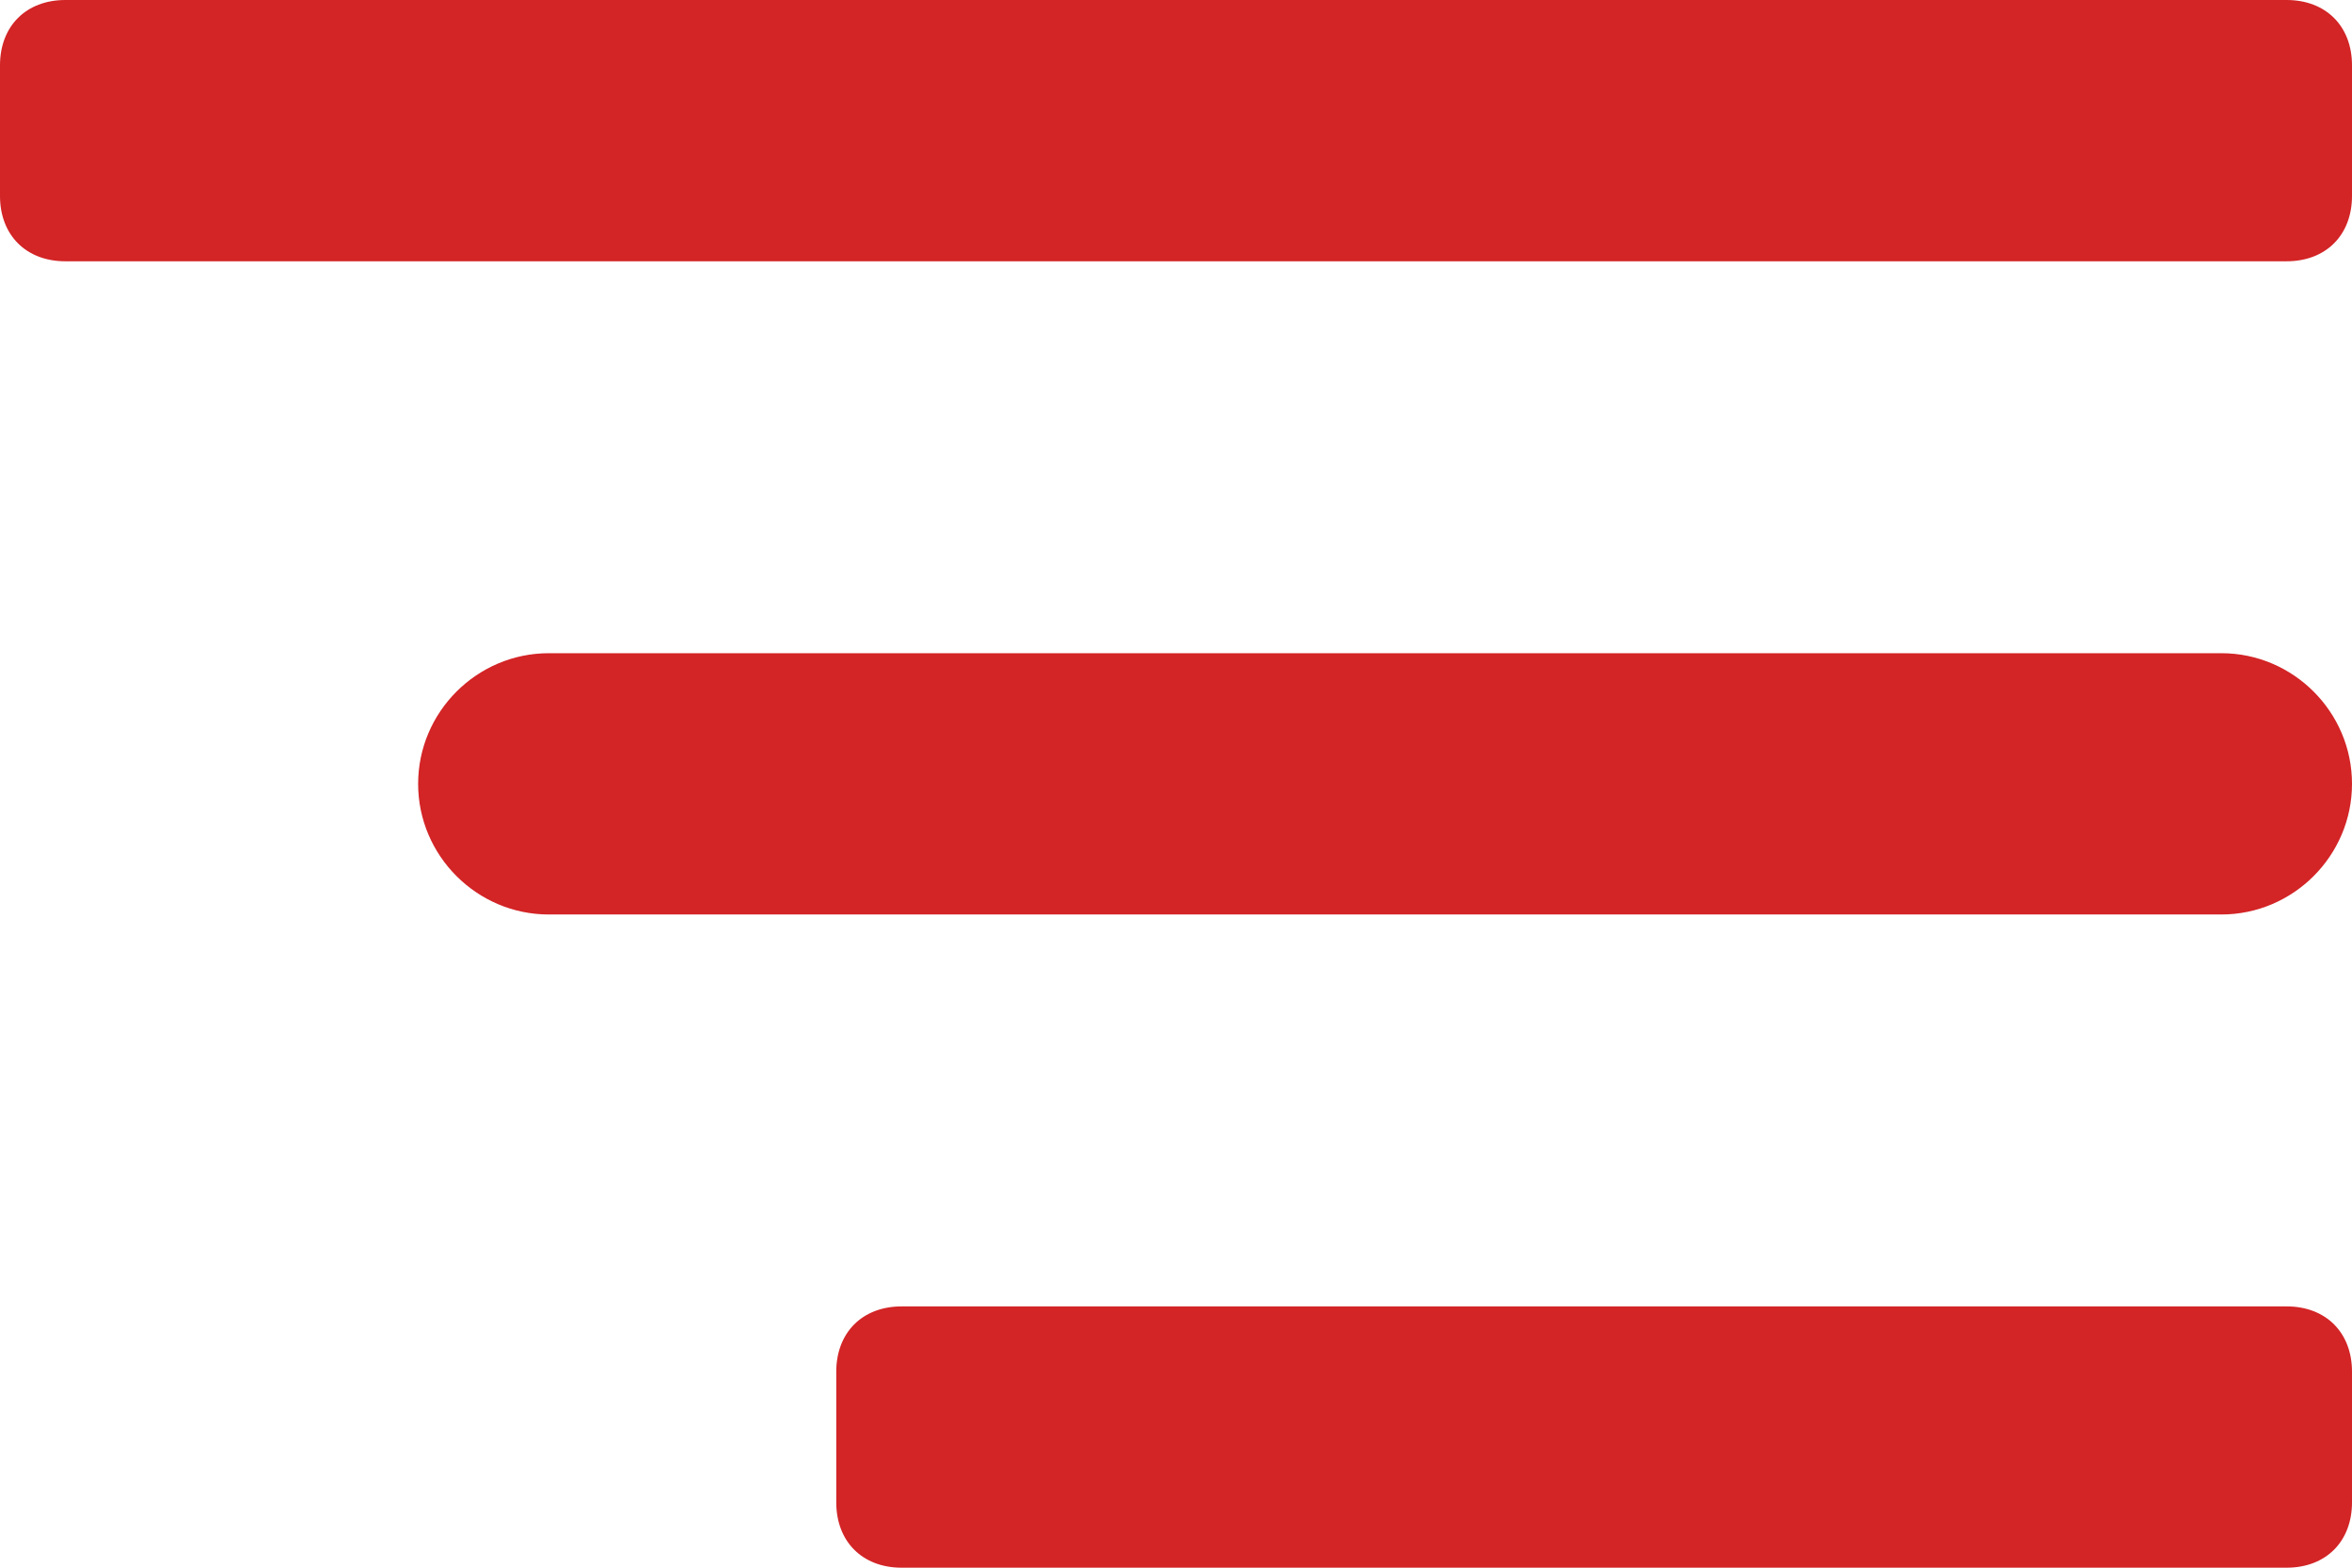
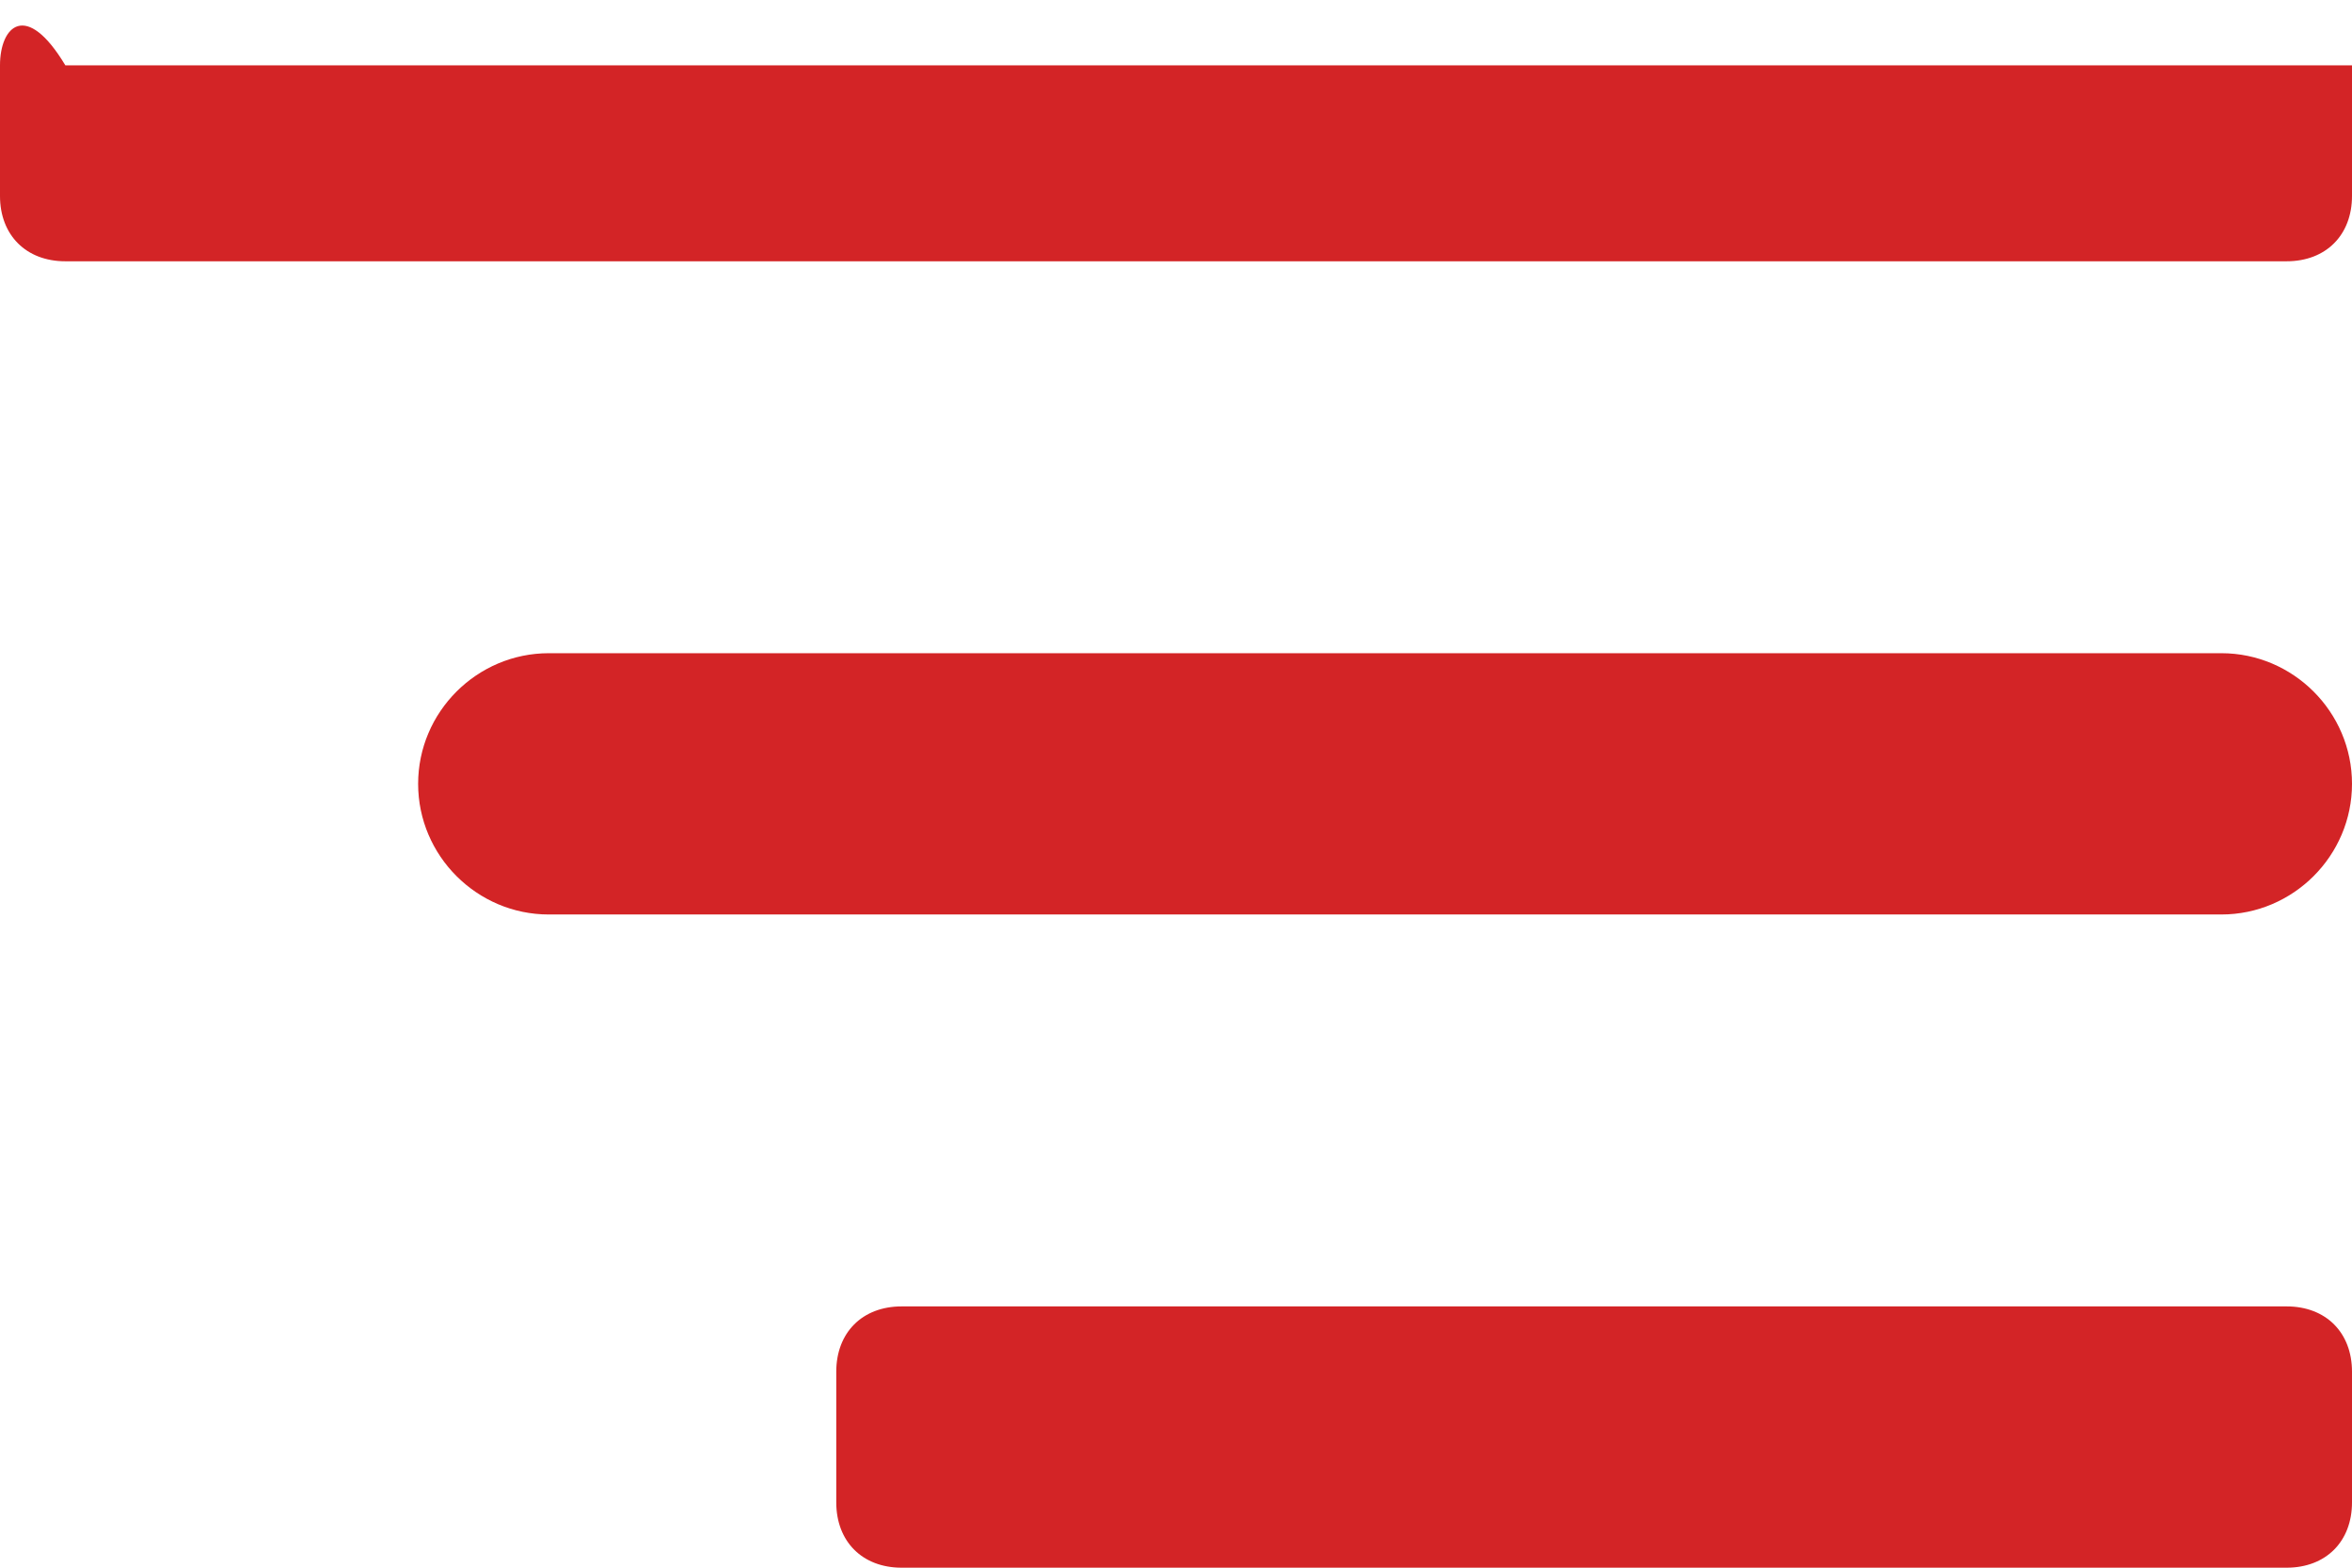
<svg xmlns="http://www.w3.org/2000/svg" id="Layer_1" version="1.1" viewBox="0 0 36 24">
  <defs>
    <style>
      .st0 {
        fill: #d32426;
      }
    </style>
  </defs>
-   <path class="st0" d="M1,4h34c.6,0,1-.4,1-1V1c0-.6-.4-1-1-1H1C.4,0,0,.4,0,1v2c0,.6.4,1,1,1ZM8.4,14h25.6c1.1,0,2-.9,2-2h0c0-1.1-.9-2-2-2H8.4c-1.1,0-2,.9-2,2h0c0,1.1.9,2,2,2ZM36,23v-2c0-.6-.4-1-1-1H13.8c-.6,0-1,.4-1,1v2c0,.6.4,1,1,1h21.2c.6,0,1-.4,1-1Z" />
+   <path class="st0" d="M1,4h34c.6,0,1-.4,1-1V1H1C.4,0,0,.4,0,1v2c0,.6.4,1,1,1ZM8.4,14h25.6c1.1,0,2-.9,2-2h0c0-1.1-.9-2-2-2H8.4c-1.1,0-2,.9-2,2h0c0,1.1.9,2,2,2ZM36,23v-2c0-.6-.4-1-1-1H13.8c-.6,0-1,.4-1,1v2c0,.6.4,1,1,1h21.2c.6,0,1-.4,1-1Z" />
</svg>